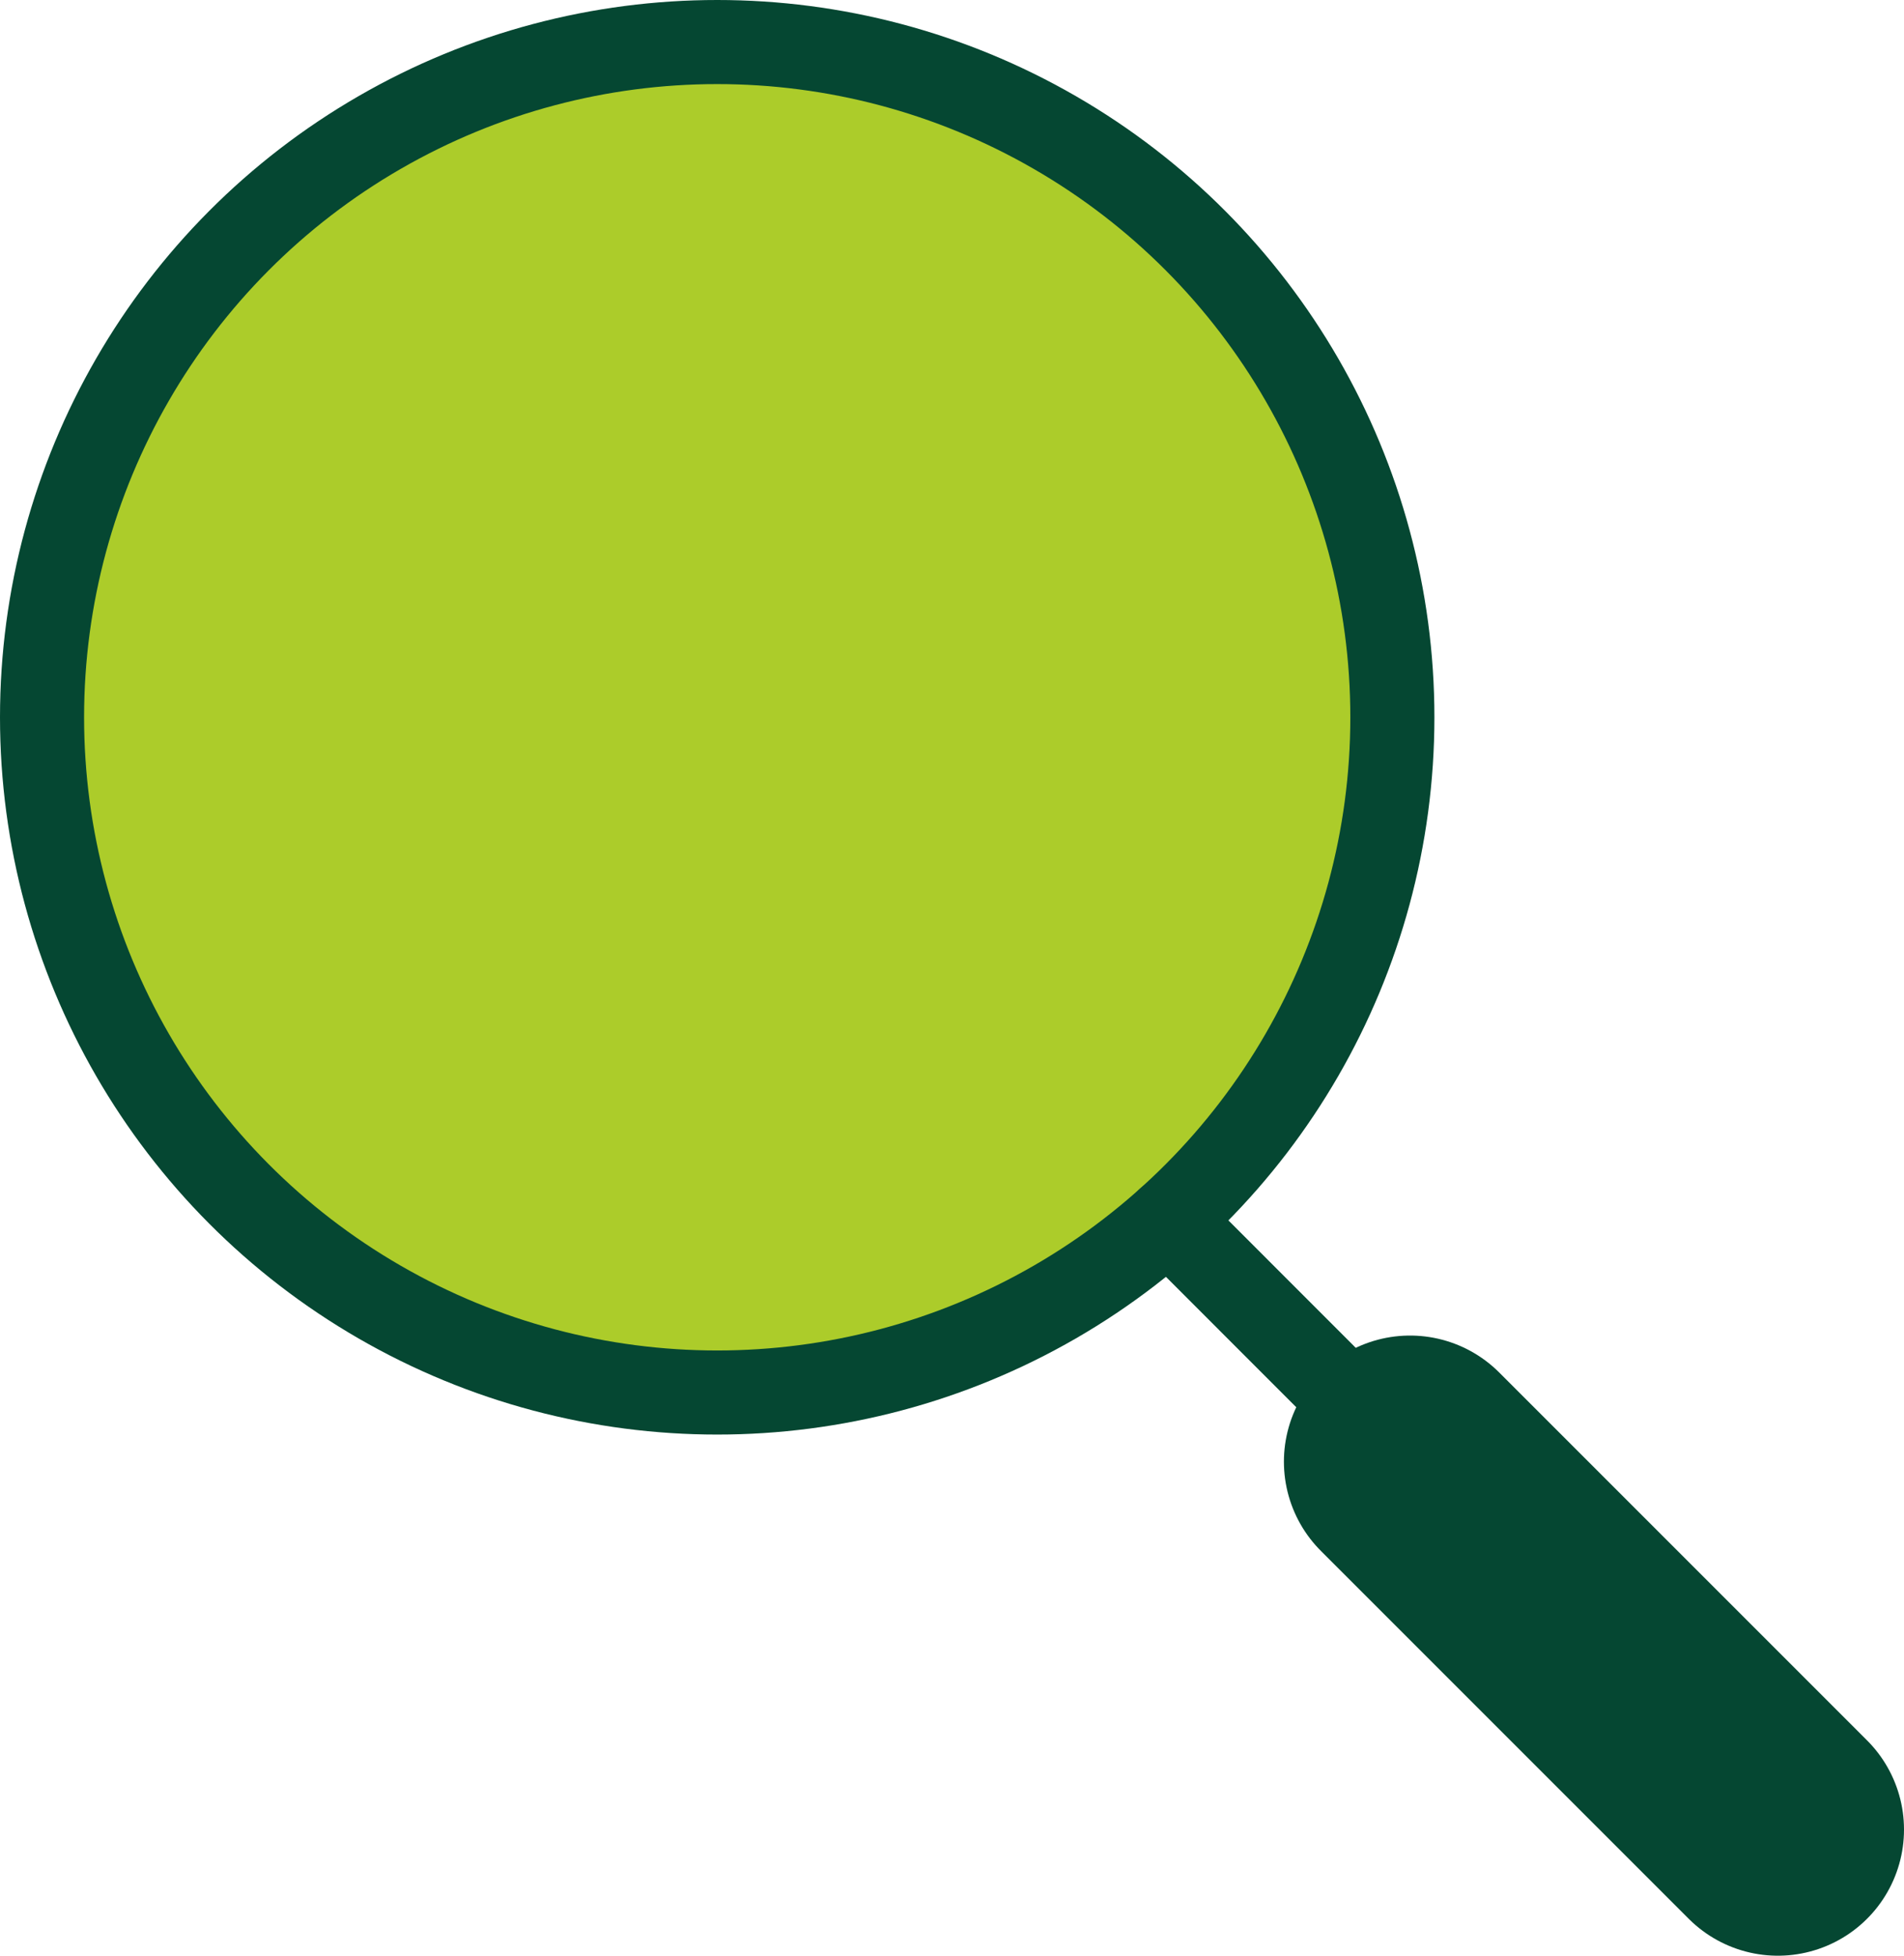
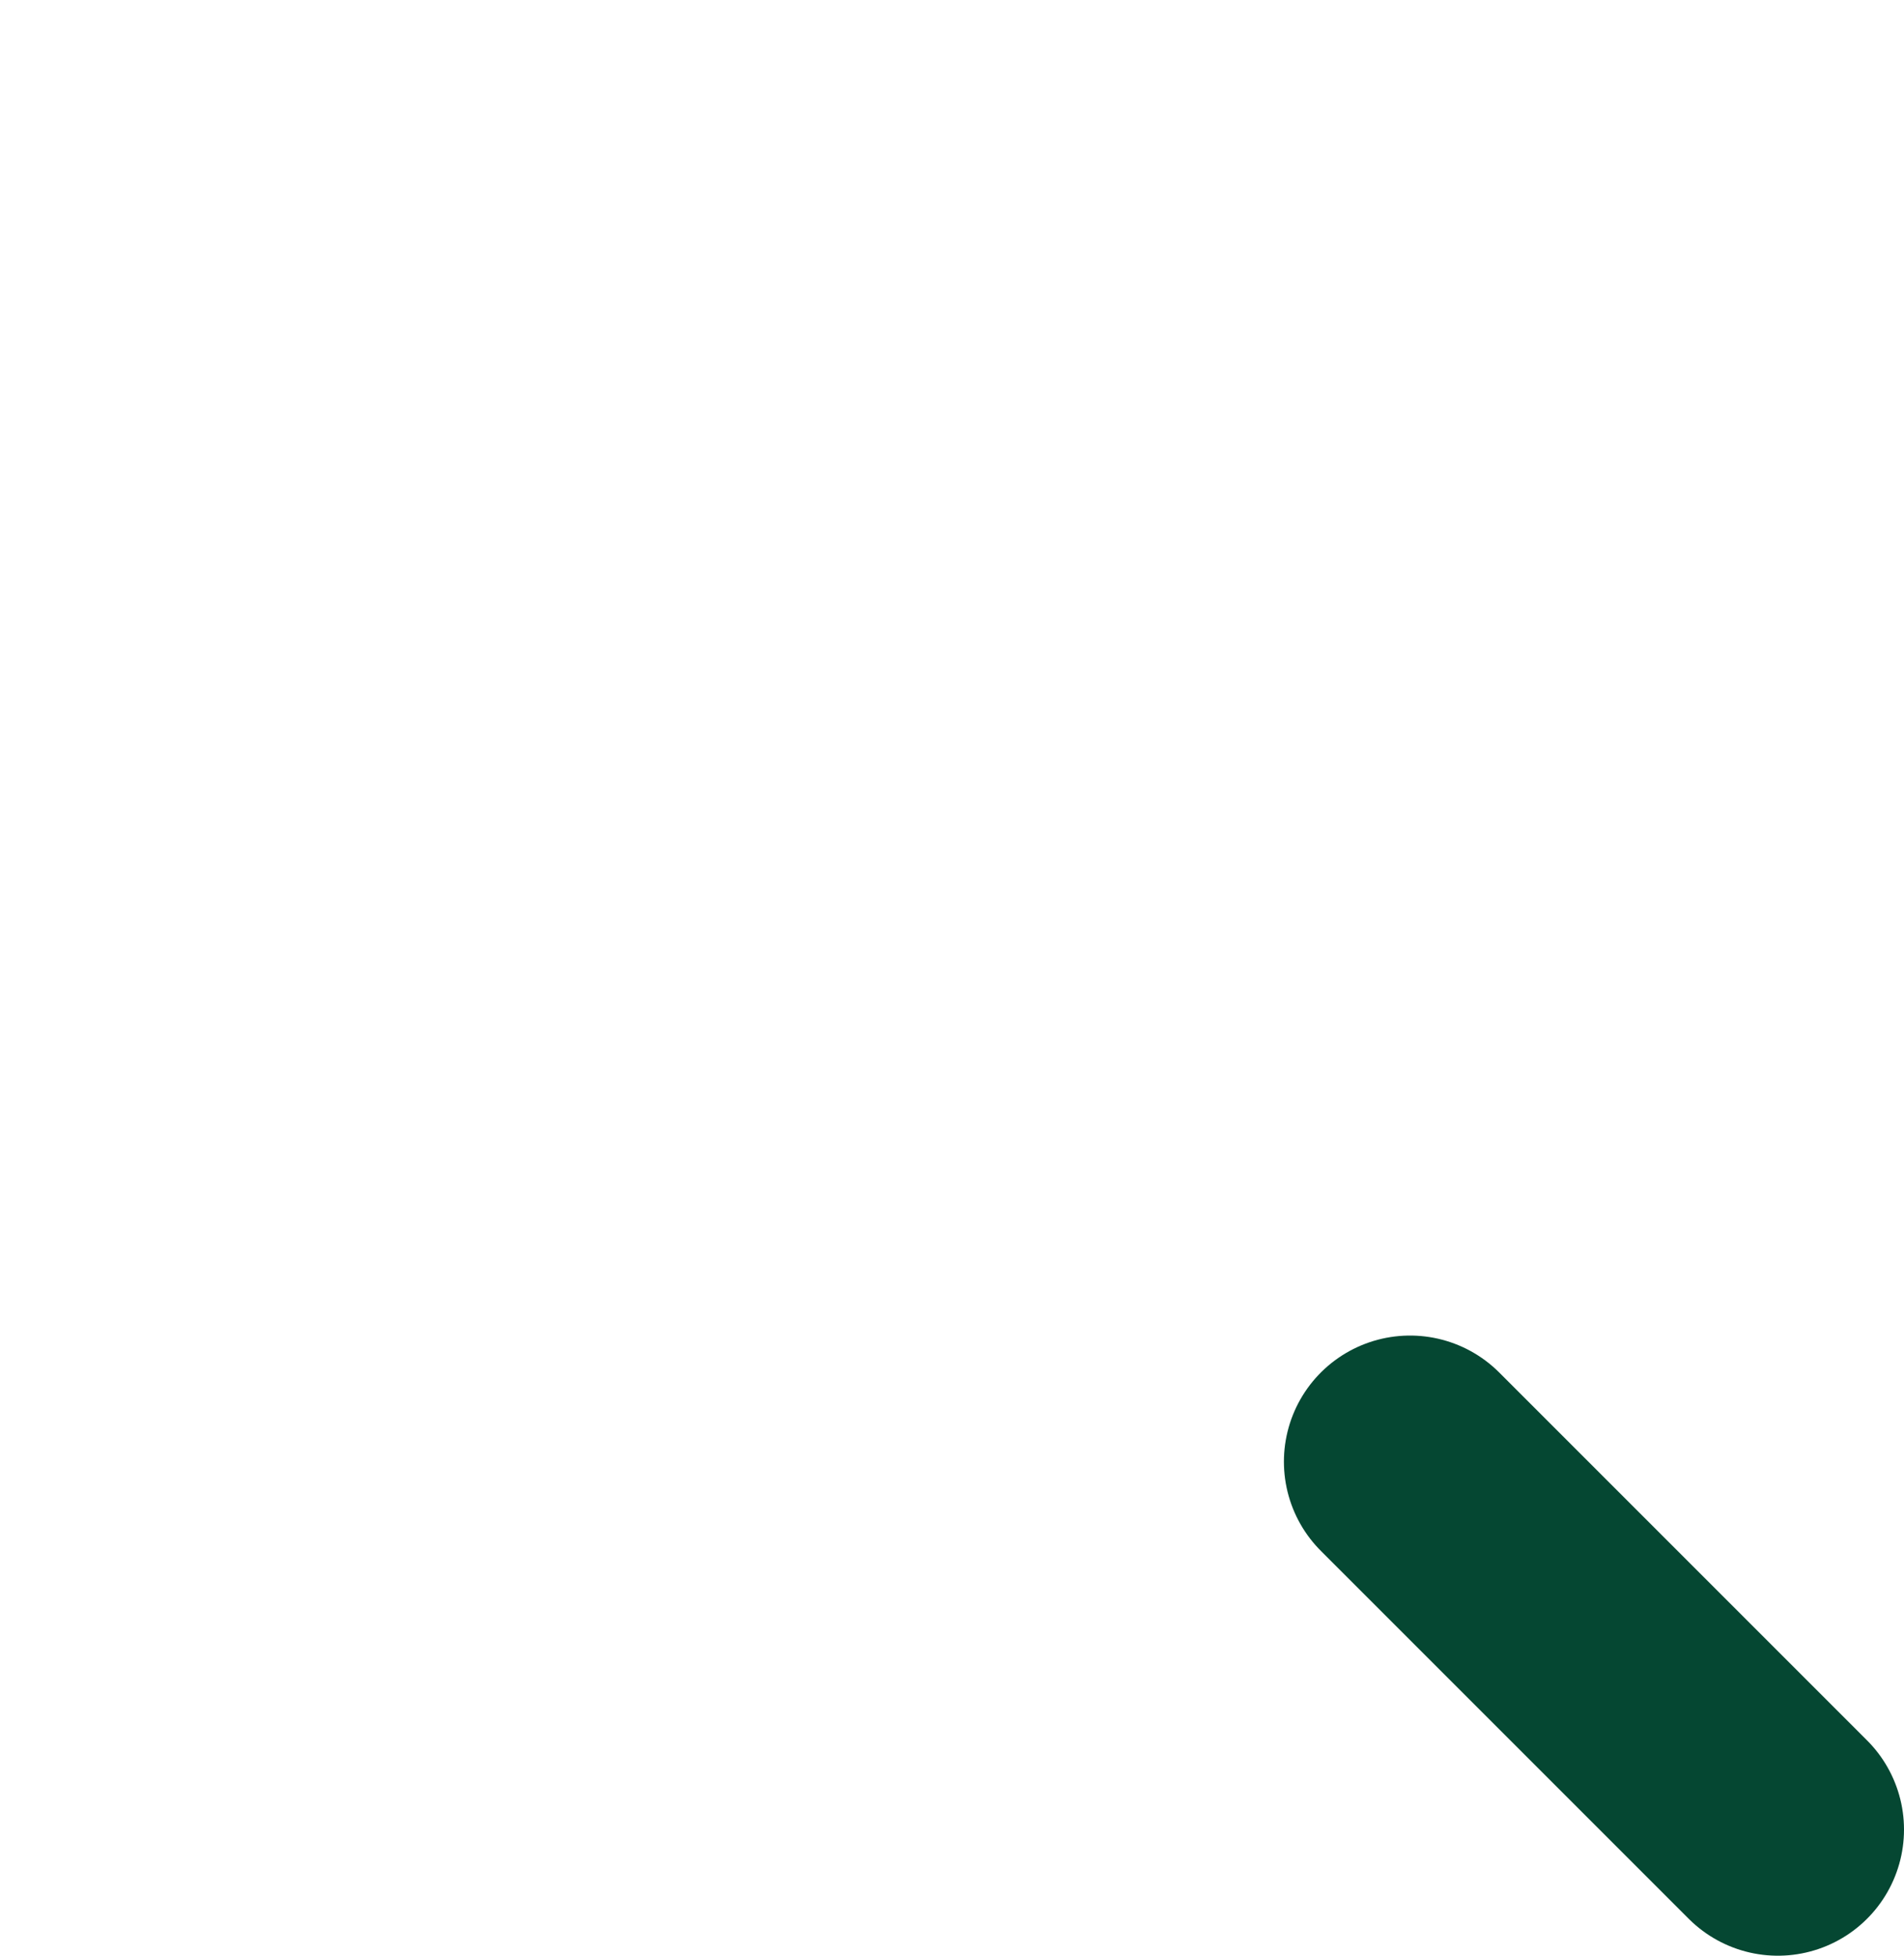
<svg xmlns="http://www.w3.org/2000/svg" viewBox="0 0 90.58 93.03">
  <defs>
    <style>.d{stroke-width:12px;}.d,.e{stroke-linecap:round;stroke-linejoin:round;}.d,.e,.f{fill:#accc2a;stroke:#054732;}.e,.f{stroke-width:4px;}.f{stroke-miterlimit:10;}</style>
  </defs>
  <g id="a" />
  <g id="b">
    <g id="c">
      <g>
-         <circle class="f" cx="34.12" cy="34.12" r="32.12" />
-         <line class="e" x1="55.58" y1="58.02" x2="72.62" y2="75.07" />
        <line class="d" x1="67.08" y1="69.53" x2="84.58" y2="87.03" />
      </g>
    </g>
  </g>
</svg>